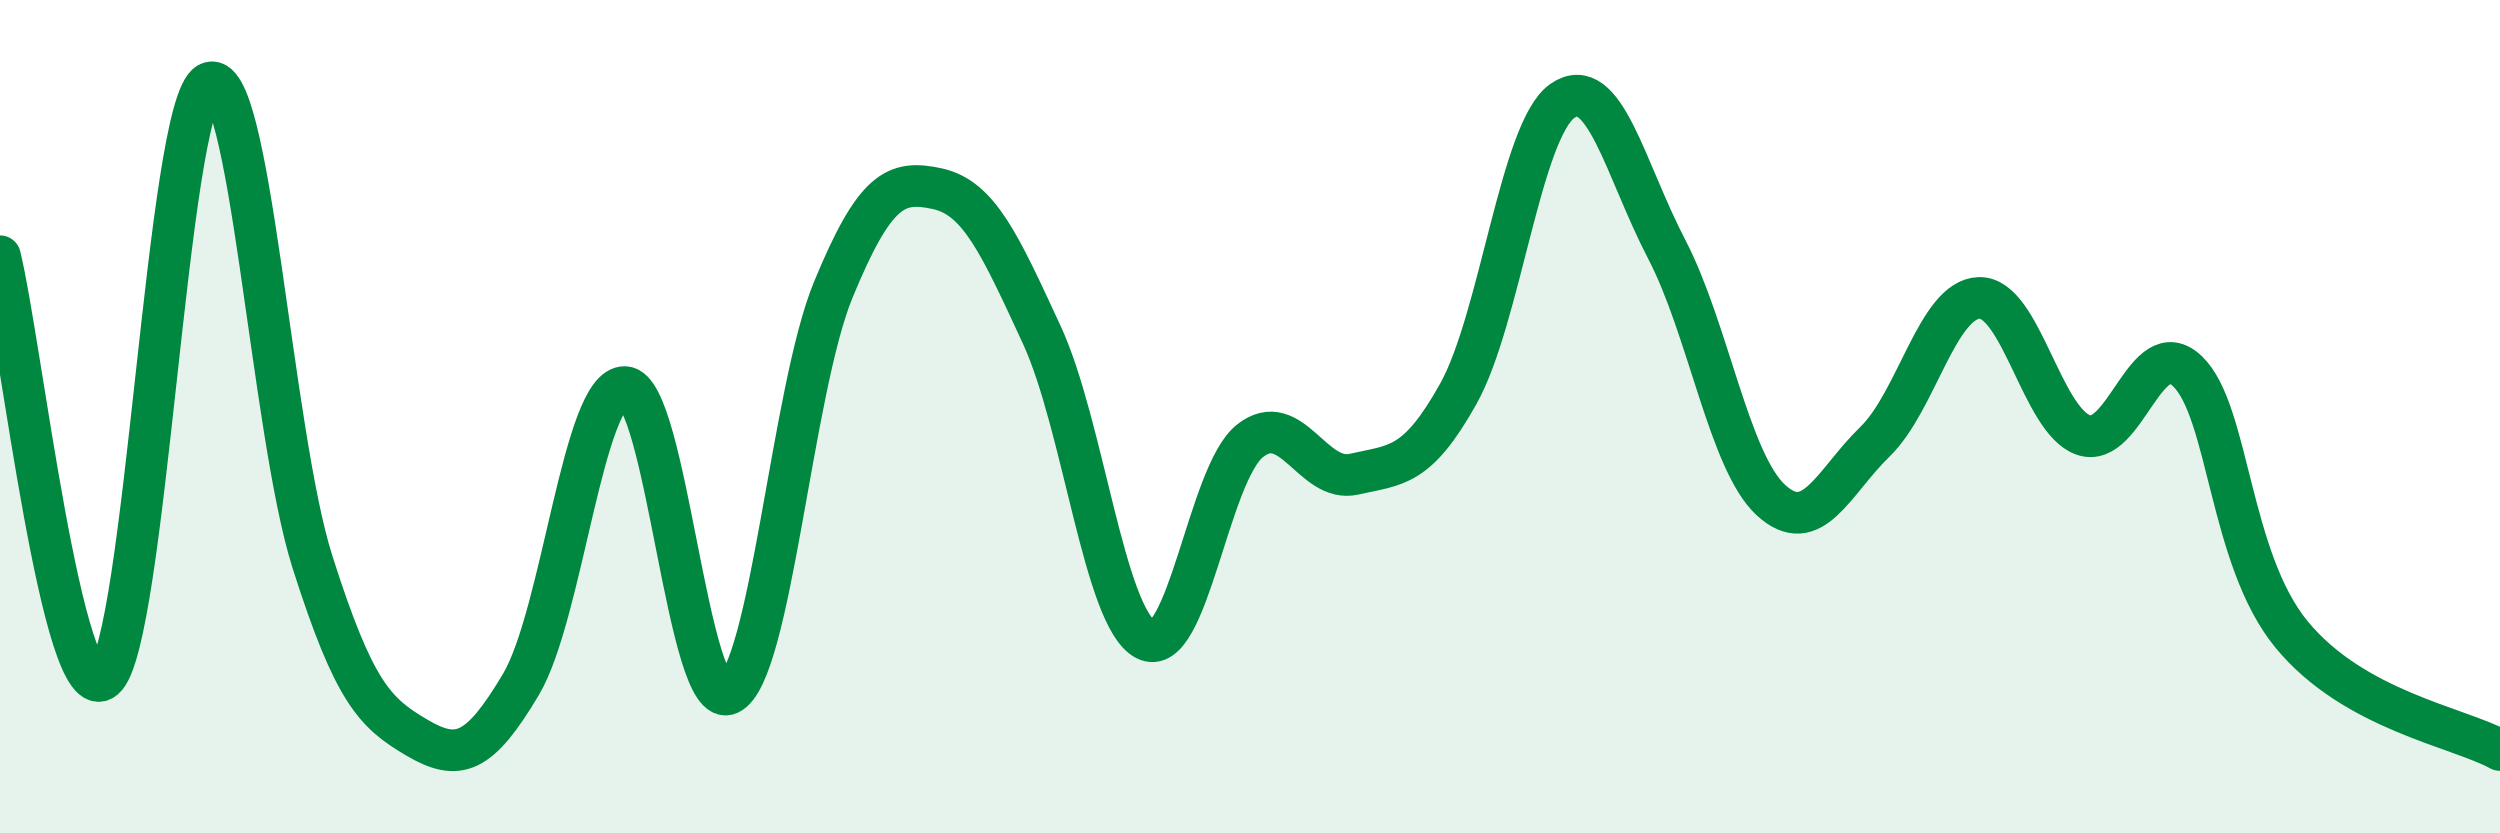
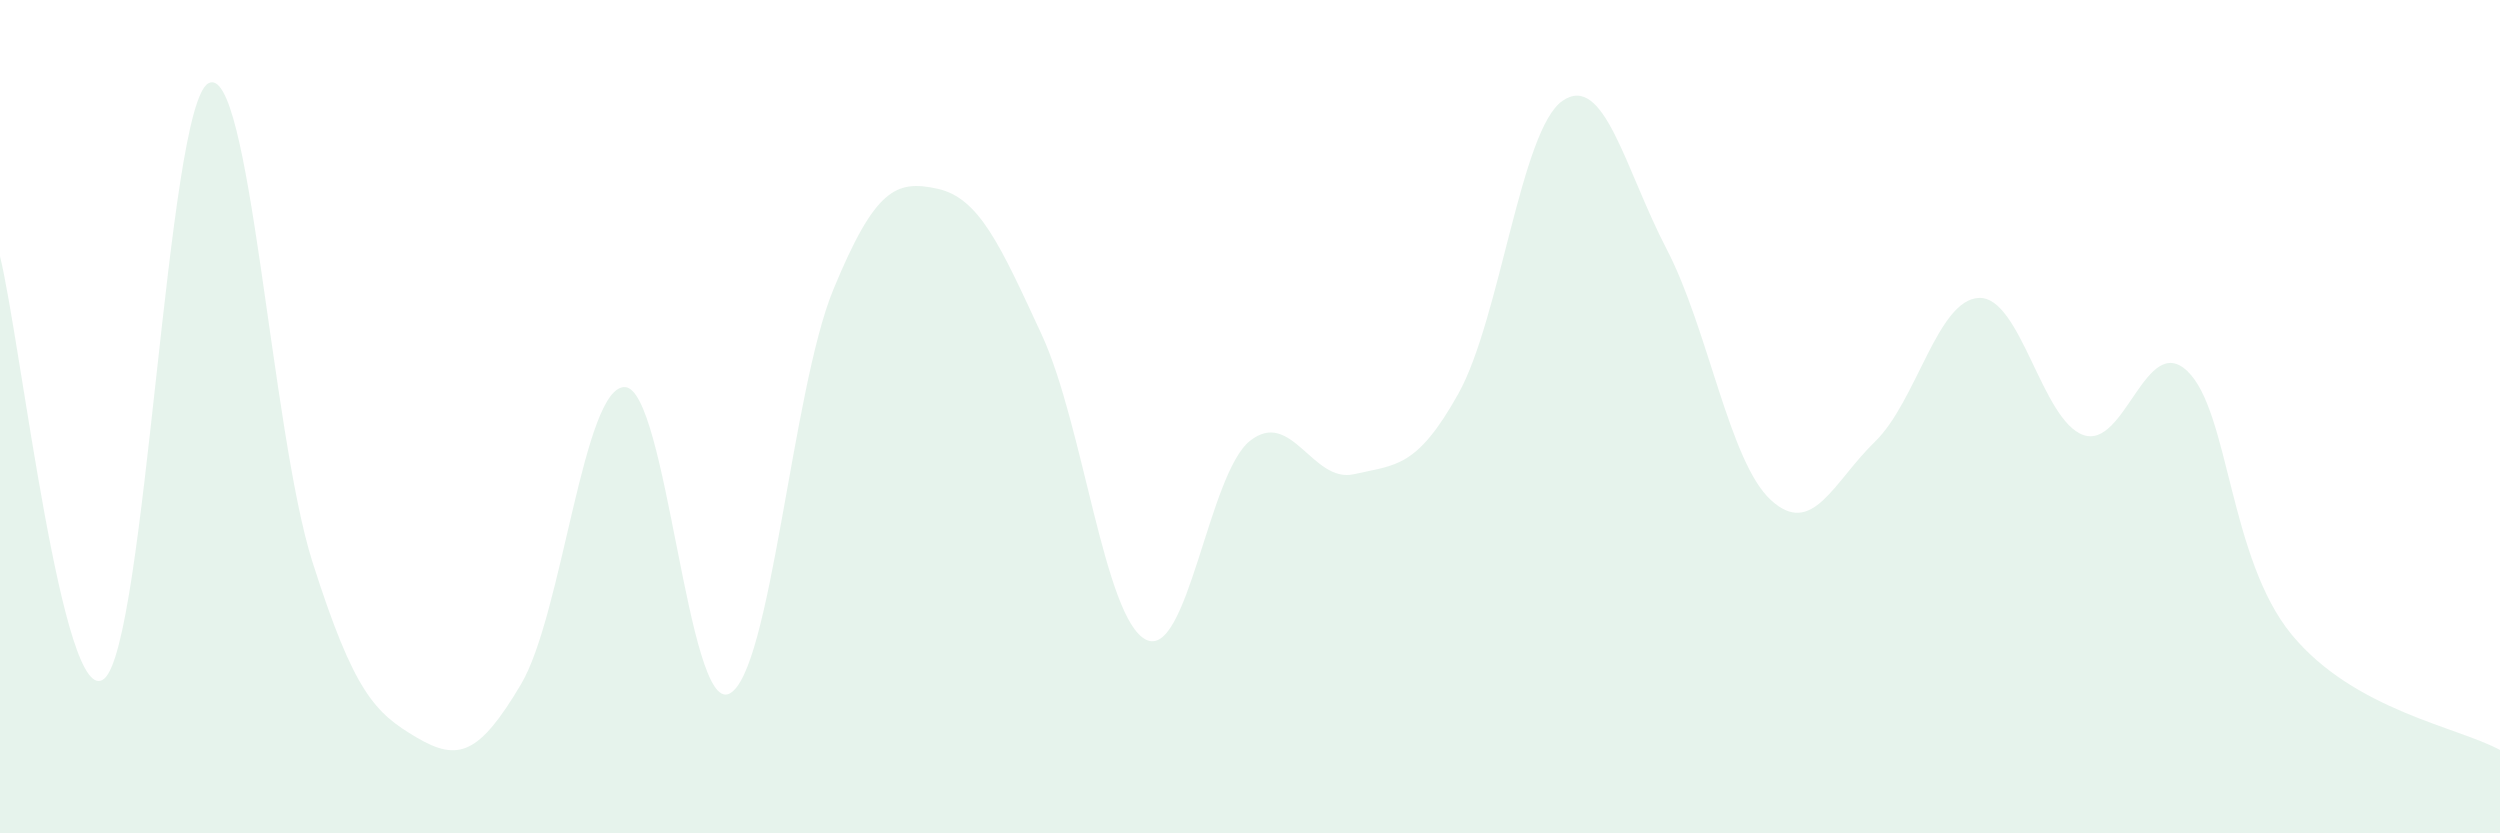
<svg xmlns="http://www.w3.org/2000/svg" width="60" height="20" viewBox="0 0 60 20">
  <path d="M 0,6.15 C 0.5,8.18 1.5,17.12 2.5,16.29 C 3.5,15.46 4,2.56 5,2 C 6,1.44 6.5,10.35 7.5,13.49 C 8.5,16.63 9,17.11 10,17.7 C 11,18.29 11.5,18.11 12.5,16.43 C 13.5,14.75 14,9.25 15,9.29 C 16,9.33 16.5,17.12 17.5,16.65 C 18.5,16.18 19,9.37 20,6.95 C 21,4.53 21.5,4.31 22.5,4.53 C 23.5,4.75 24,5.87 25,8.03 C 26,10.19 26.5,14.84 27.5,15.35 C 28.5,15.86 29,11.37 30,10.58 C 31,9.79 31.5,11.61 32.5,11.38 C 33.5,11.15 34,11.24 35,9.45 C 36,7.66 36.5,3.11 37.5,2.42 C 38.5,1.73 39,4.06 40,5.98 C 41,7.9 41.5,11.08 42.5,12 C 43.5,12.92 44,11.57 45,10.6 C 46,9.63 46.5,7.18 47.5,7.15 C 48.5,7.12 49,10.09 50,10.44 C 51,10.79 51.5,7.95 52.5,8.91 C 53.5,9.87 53.5,13.41 55,15.23 C 56.5,17.05 59,17.45 60,18L60 20L0 20Z" fill="#008740" opacity="0.1" stroke-linecap="round" stroke-linejoin="round" />
-   <path d="M 0,6.15 C 0.5,8.18 1.5,17.12 2.5,16.29 C 3.5,15.46 4,2.56 5,2 C 6,1.44 6.5,10.35 7.5,13.49 C 8.5,16.63 9,17.11 10,17.7 C 11,18.29 11.5,18.11 12.5,16.43 C 13.5,14.75 14,9.25 15,9.29 C 16,9.33 16.5,17.12 17.5,16.65 C 18.5,16.18 19,9.37 20,6.95 C 21,4.53 21.5,4.31 22.5,4.53 C 23.5,4.75 24,5.87 25,8.03 C 26,10.19 26.5,14.84 27.5,15.35 C 28.5,15.86 29,11.37 30,10.58 C 31,9.79 31.5,11.61 32.5,11.38 C 33.5,11.15 34,11.24 35,9.45 C 36,7.66 36.5,3.11 37.5,2.42 C 38.5,1.73 39,4.06 40,5.98 C 41,7.9 41.5,11.08 42.5,12 C 43.5,12.92 44,11.57 45,10.6 C 46,9.63 46.5,7.18 47.5,7.15 C 48.5,7.12 49,10.09 50,10.44 C 51,10.79 51.5,7.95 52.5,8.91 C 53.5,9.87 53.5,13.41 55,15.23 C 56.5,17.05 59,17.45 60,18" stroke="#008740" stroke-width="1" fill="none" stroke-linecap="round" stroke-linejoin="round" />
</svg>